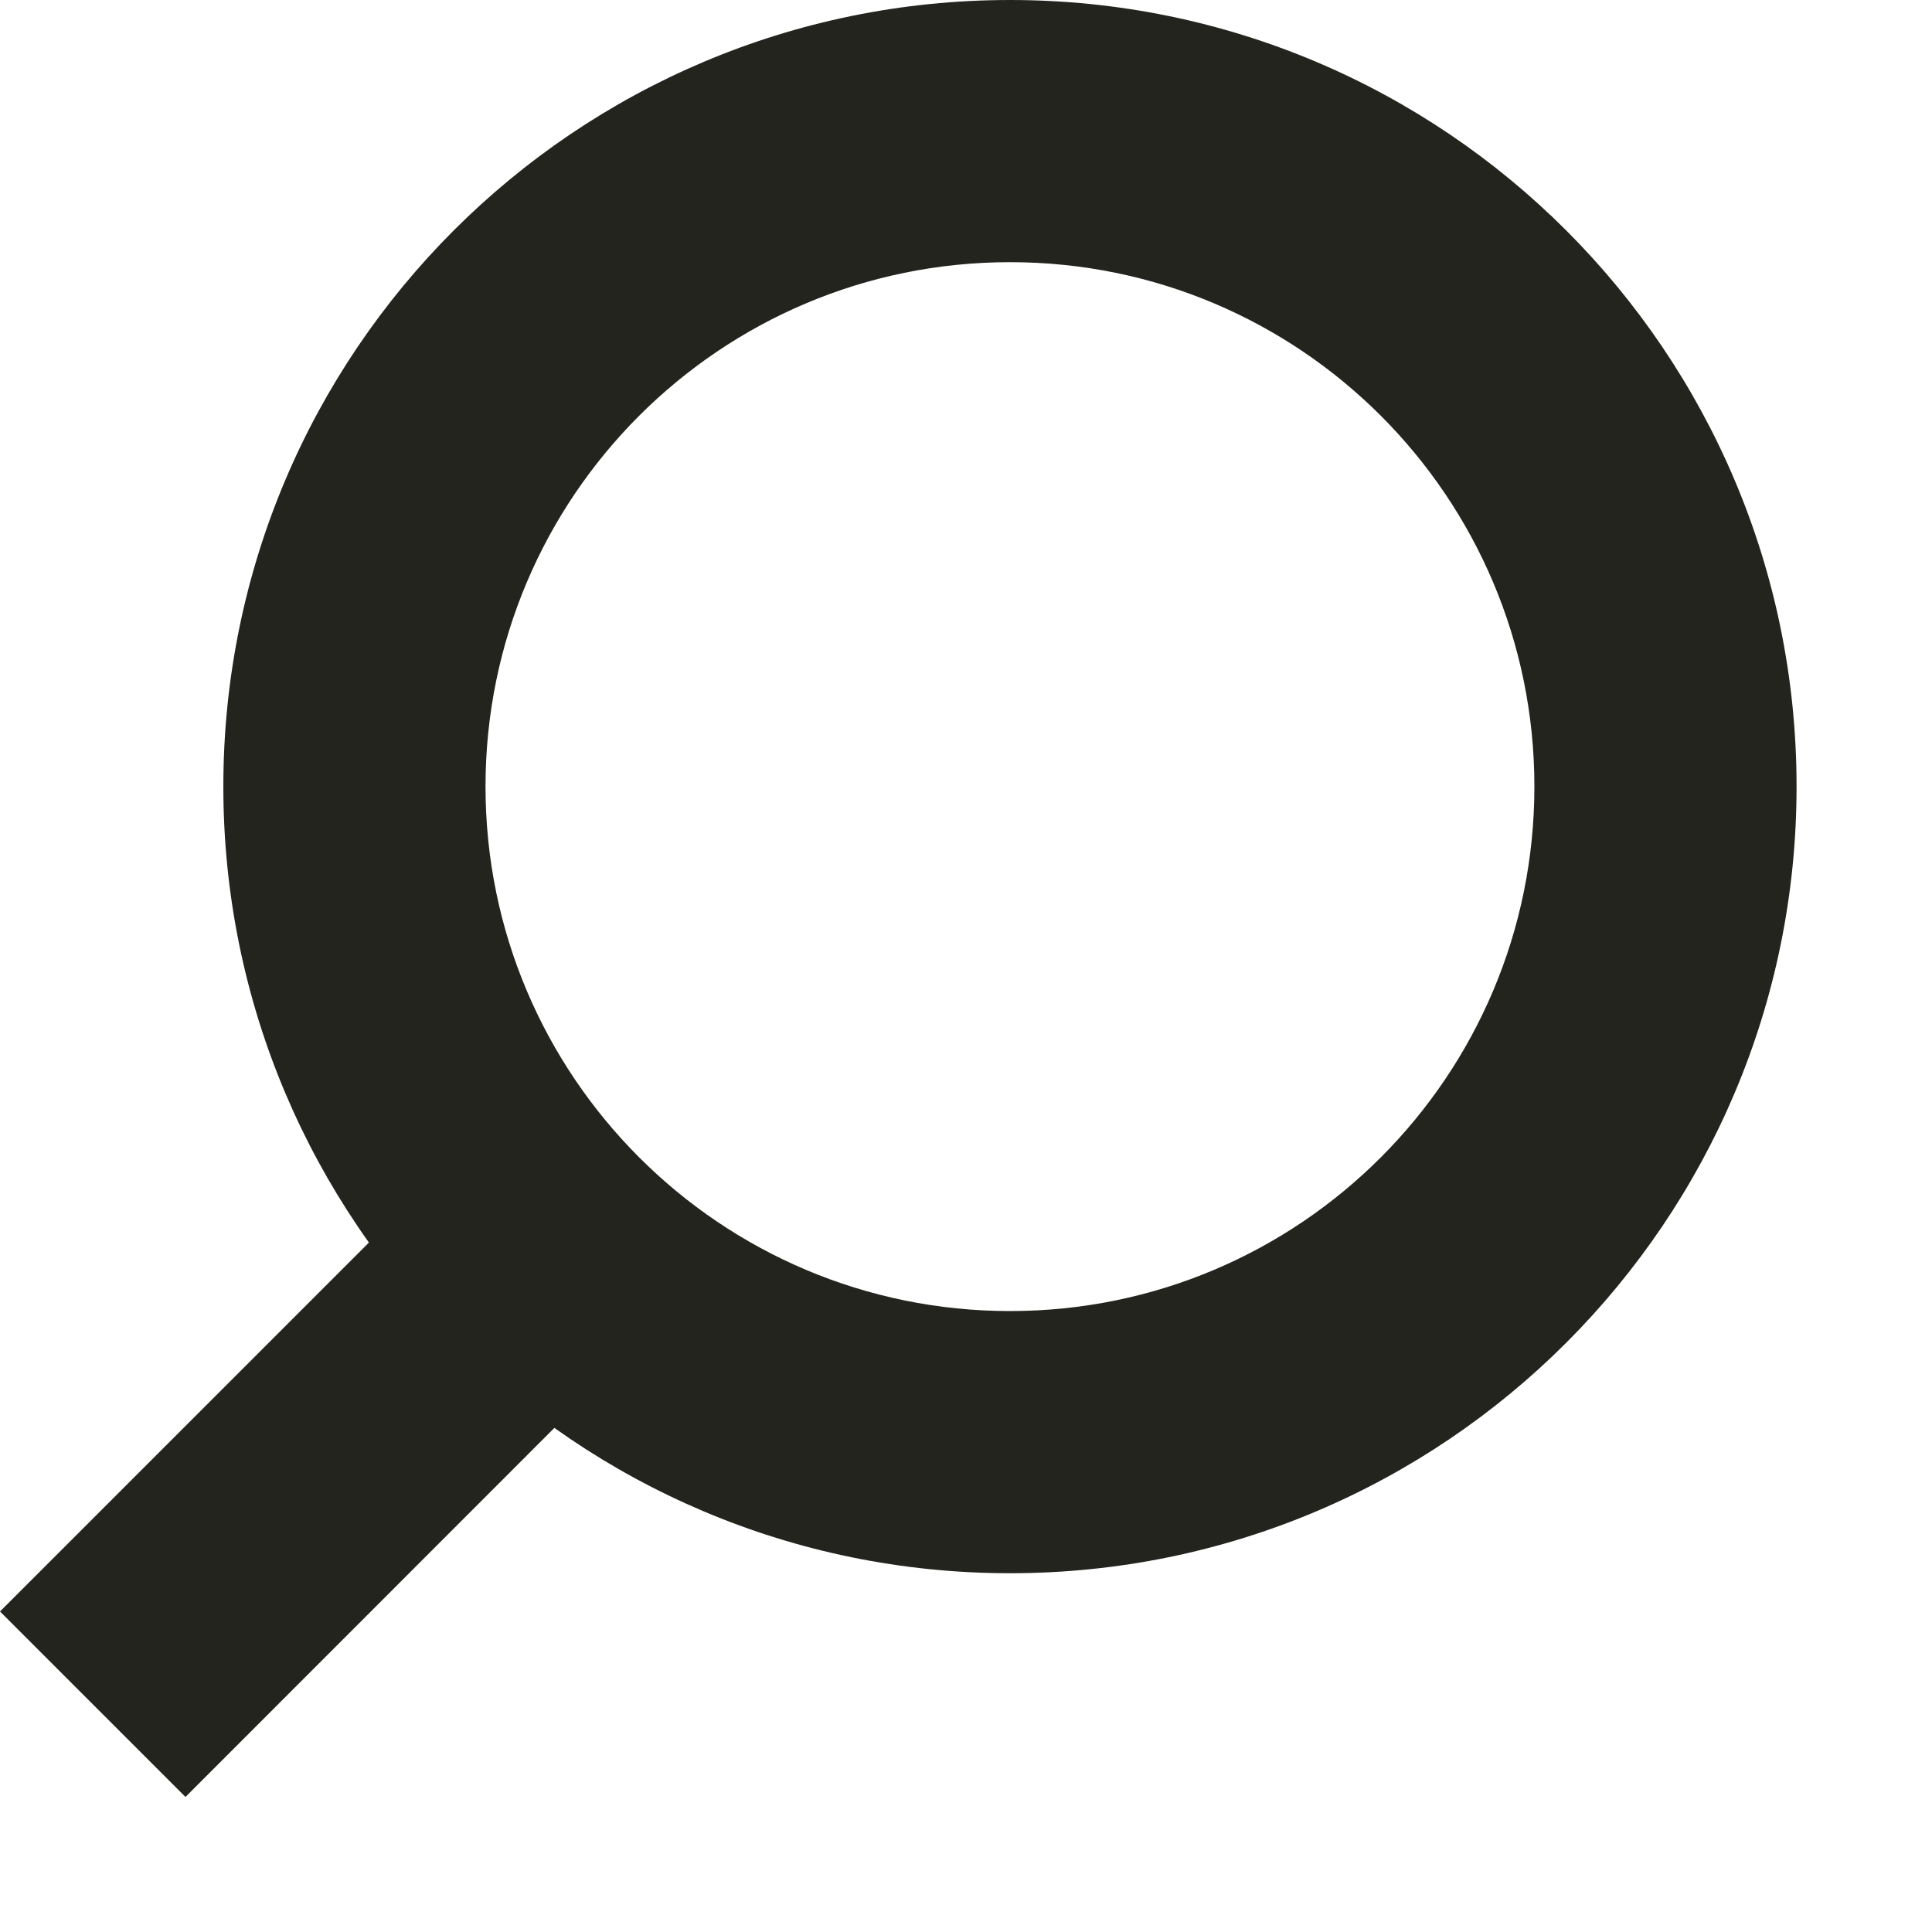
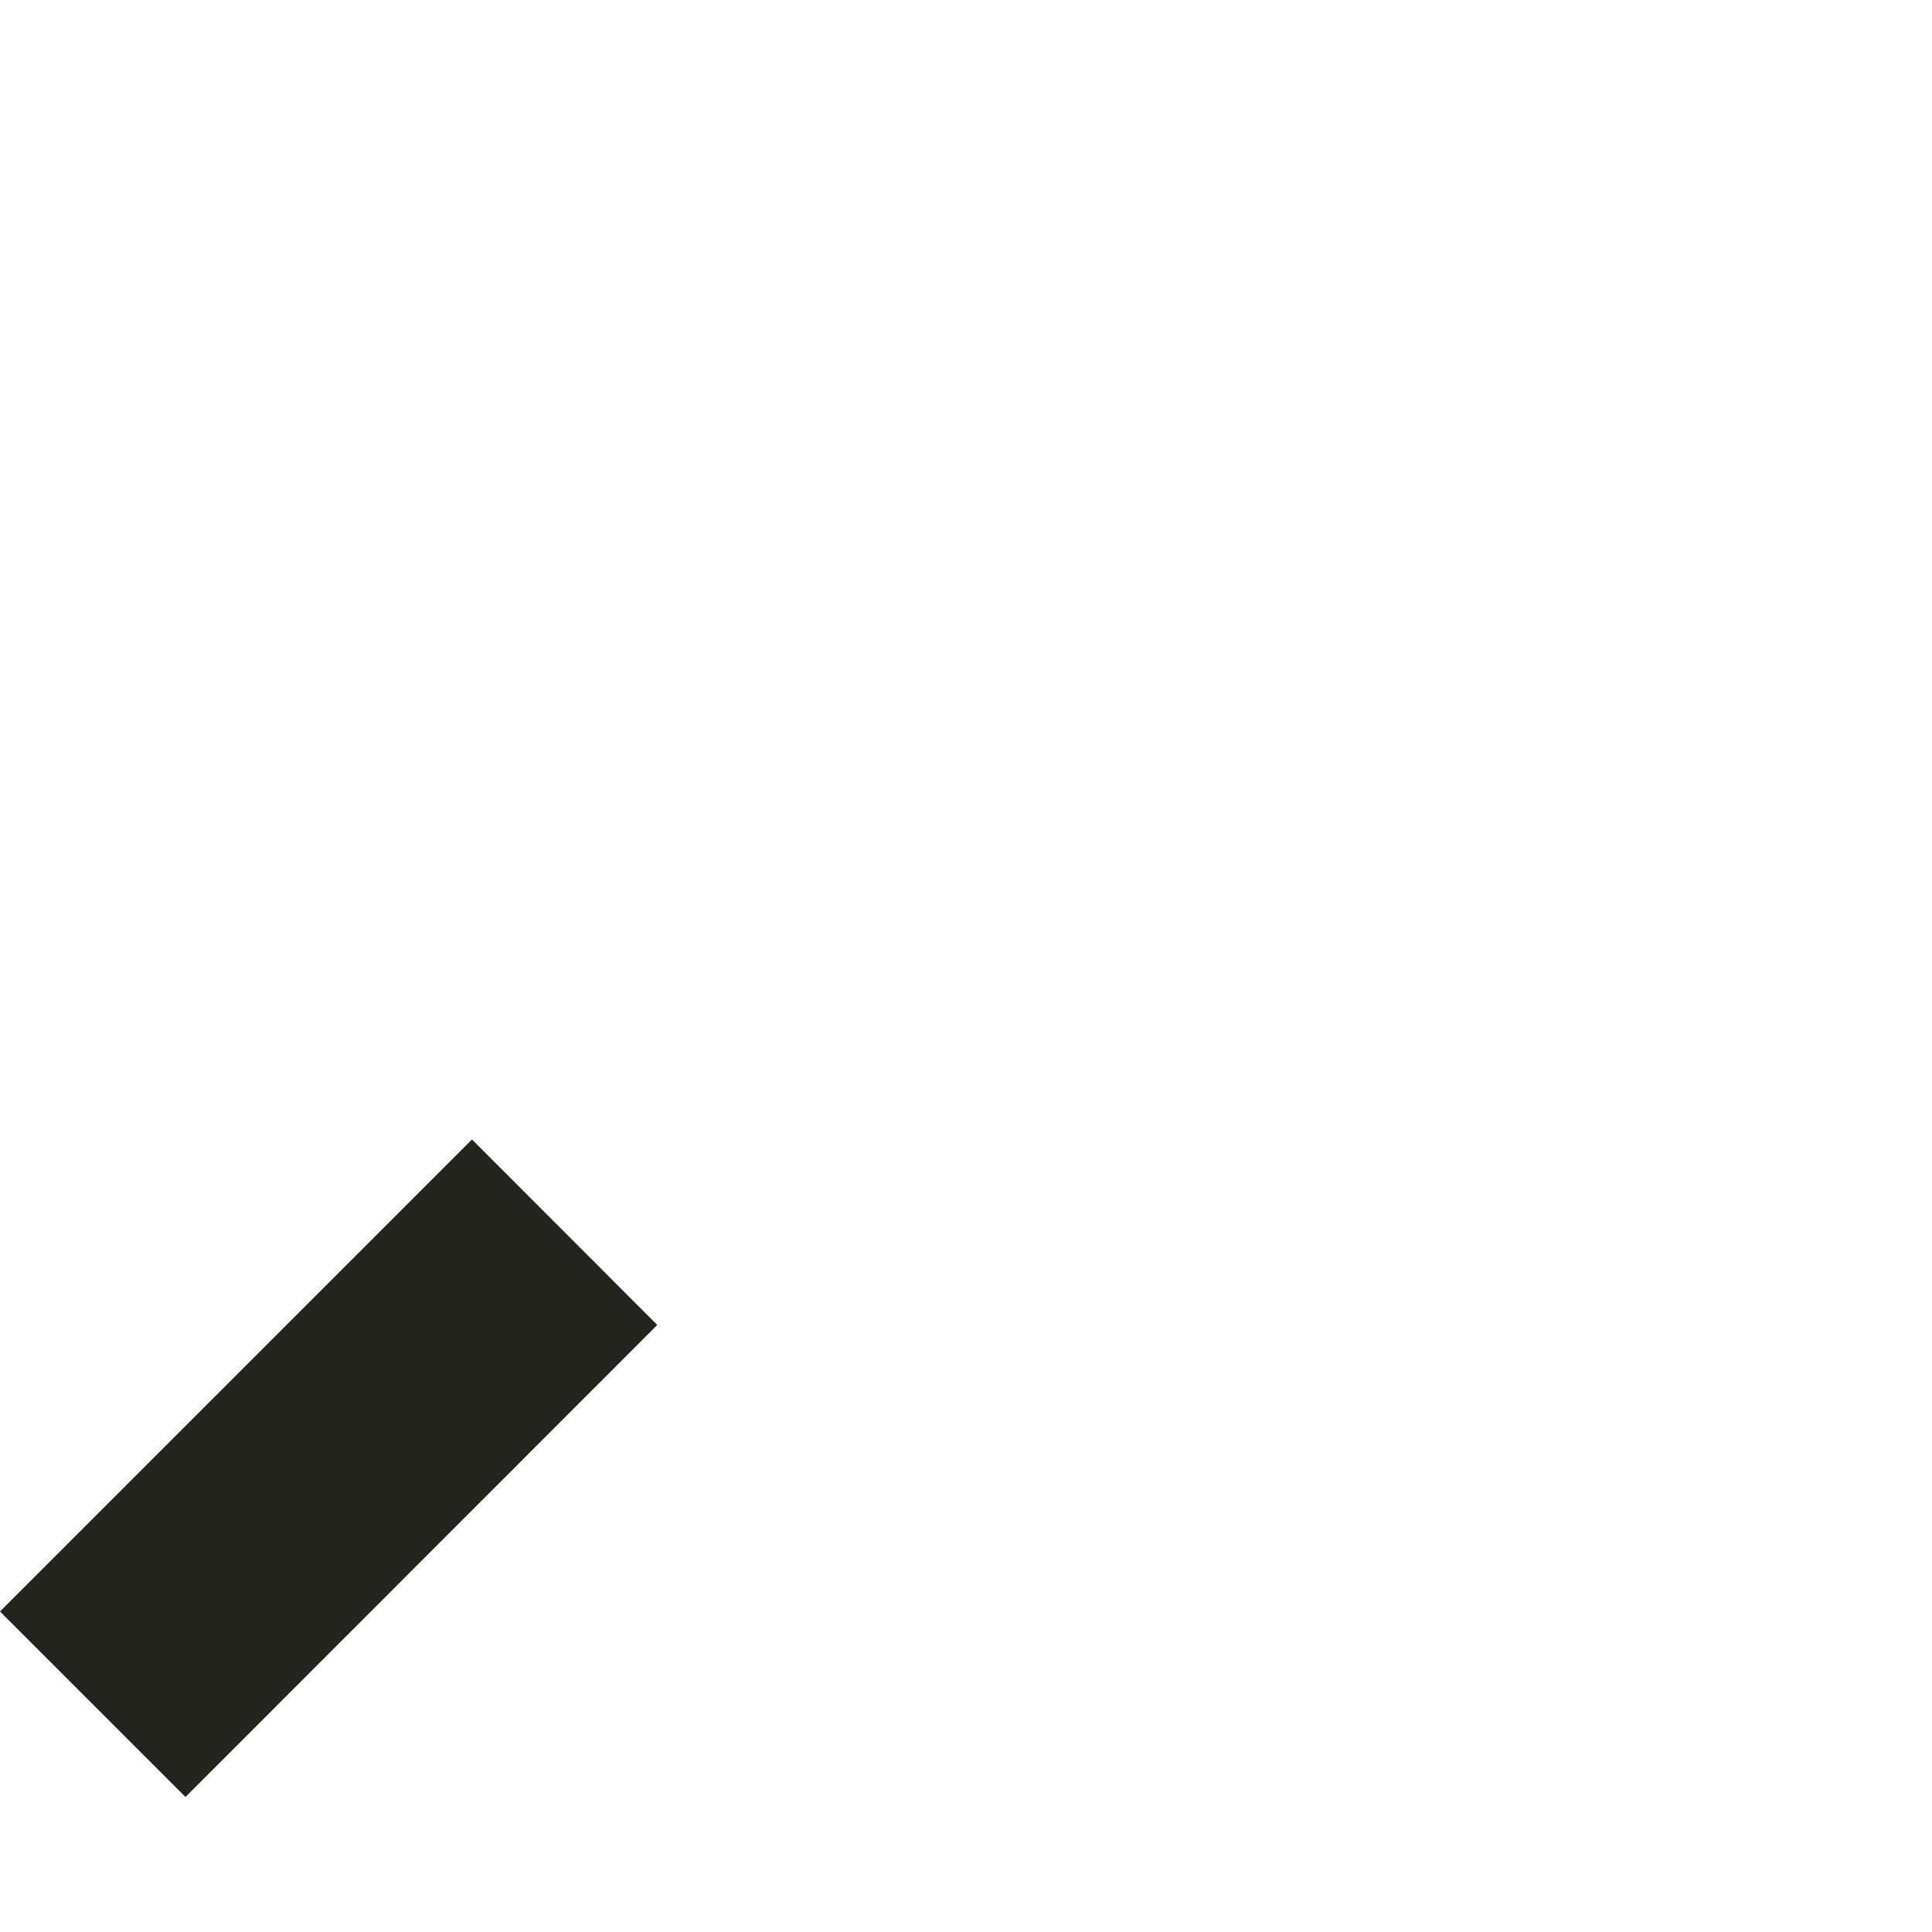
<svg xmlns="http://www.w3.org/2000/svg" width="10" height="10" viewBox="0 0 10 10" fill="none">
-   <path d="M7.942 4.071C7.942 2.572 6.727 1.357 5.228 1.357C3.729 1.357 2.513 2.572 2.513 4.071C2.513 5.57 3.729 6.786 5.228 6.786C6.727 6.786 7.942 5.57 7.942 4.071ZM9.299 4.071C9.299 6.32 7.476 8.143 5.228 8.143C2.979 8.143 1.156 6.32 1.156 4.071C1.156 1.823 2.979 0 5.228 0C7.476 0 9.299 1.823 9.299 4.071Z" fill="#23241E" />
  <path d="M3.402 6.858L0.96 9.301L0 8.341L2.443 5.898L3.402 6.858Z" fill="#23241E" />
</svg>